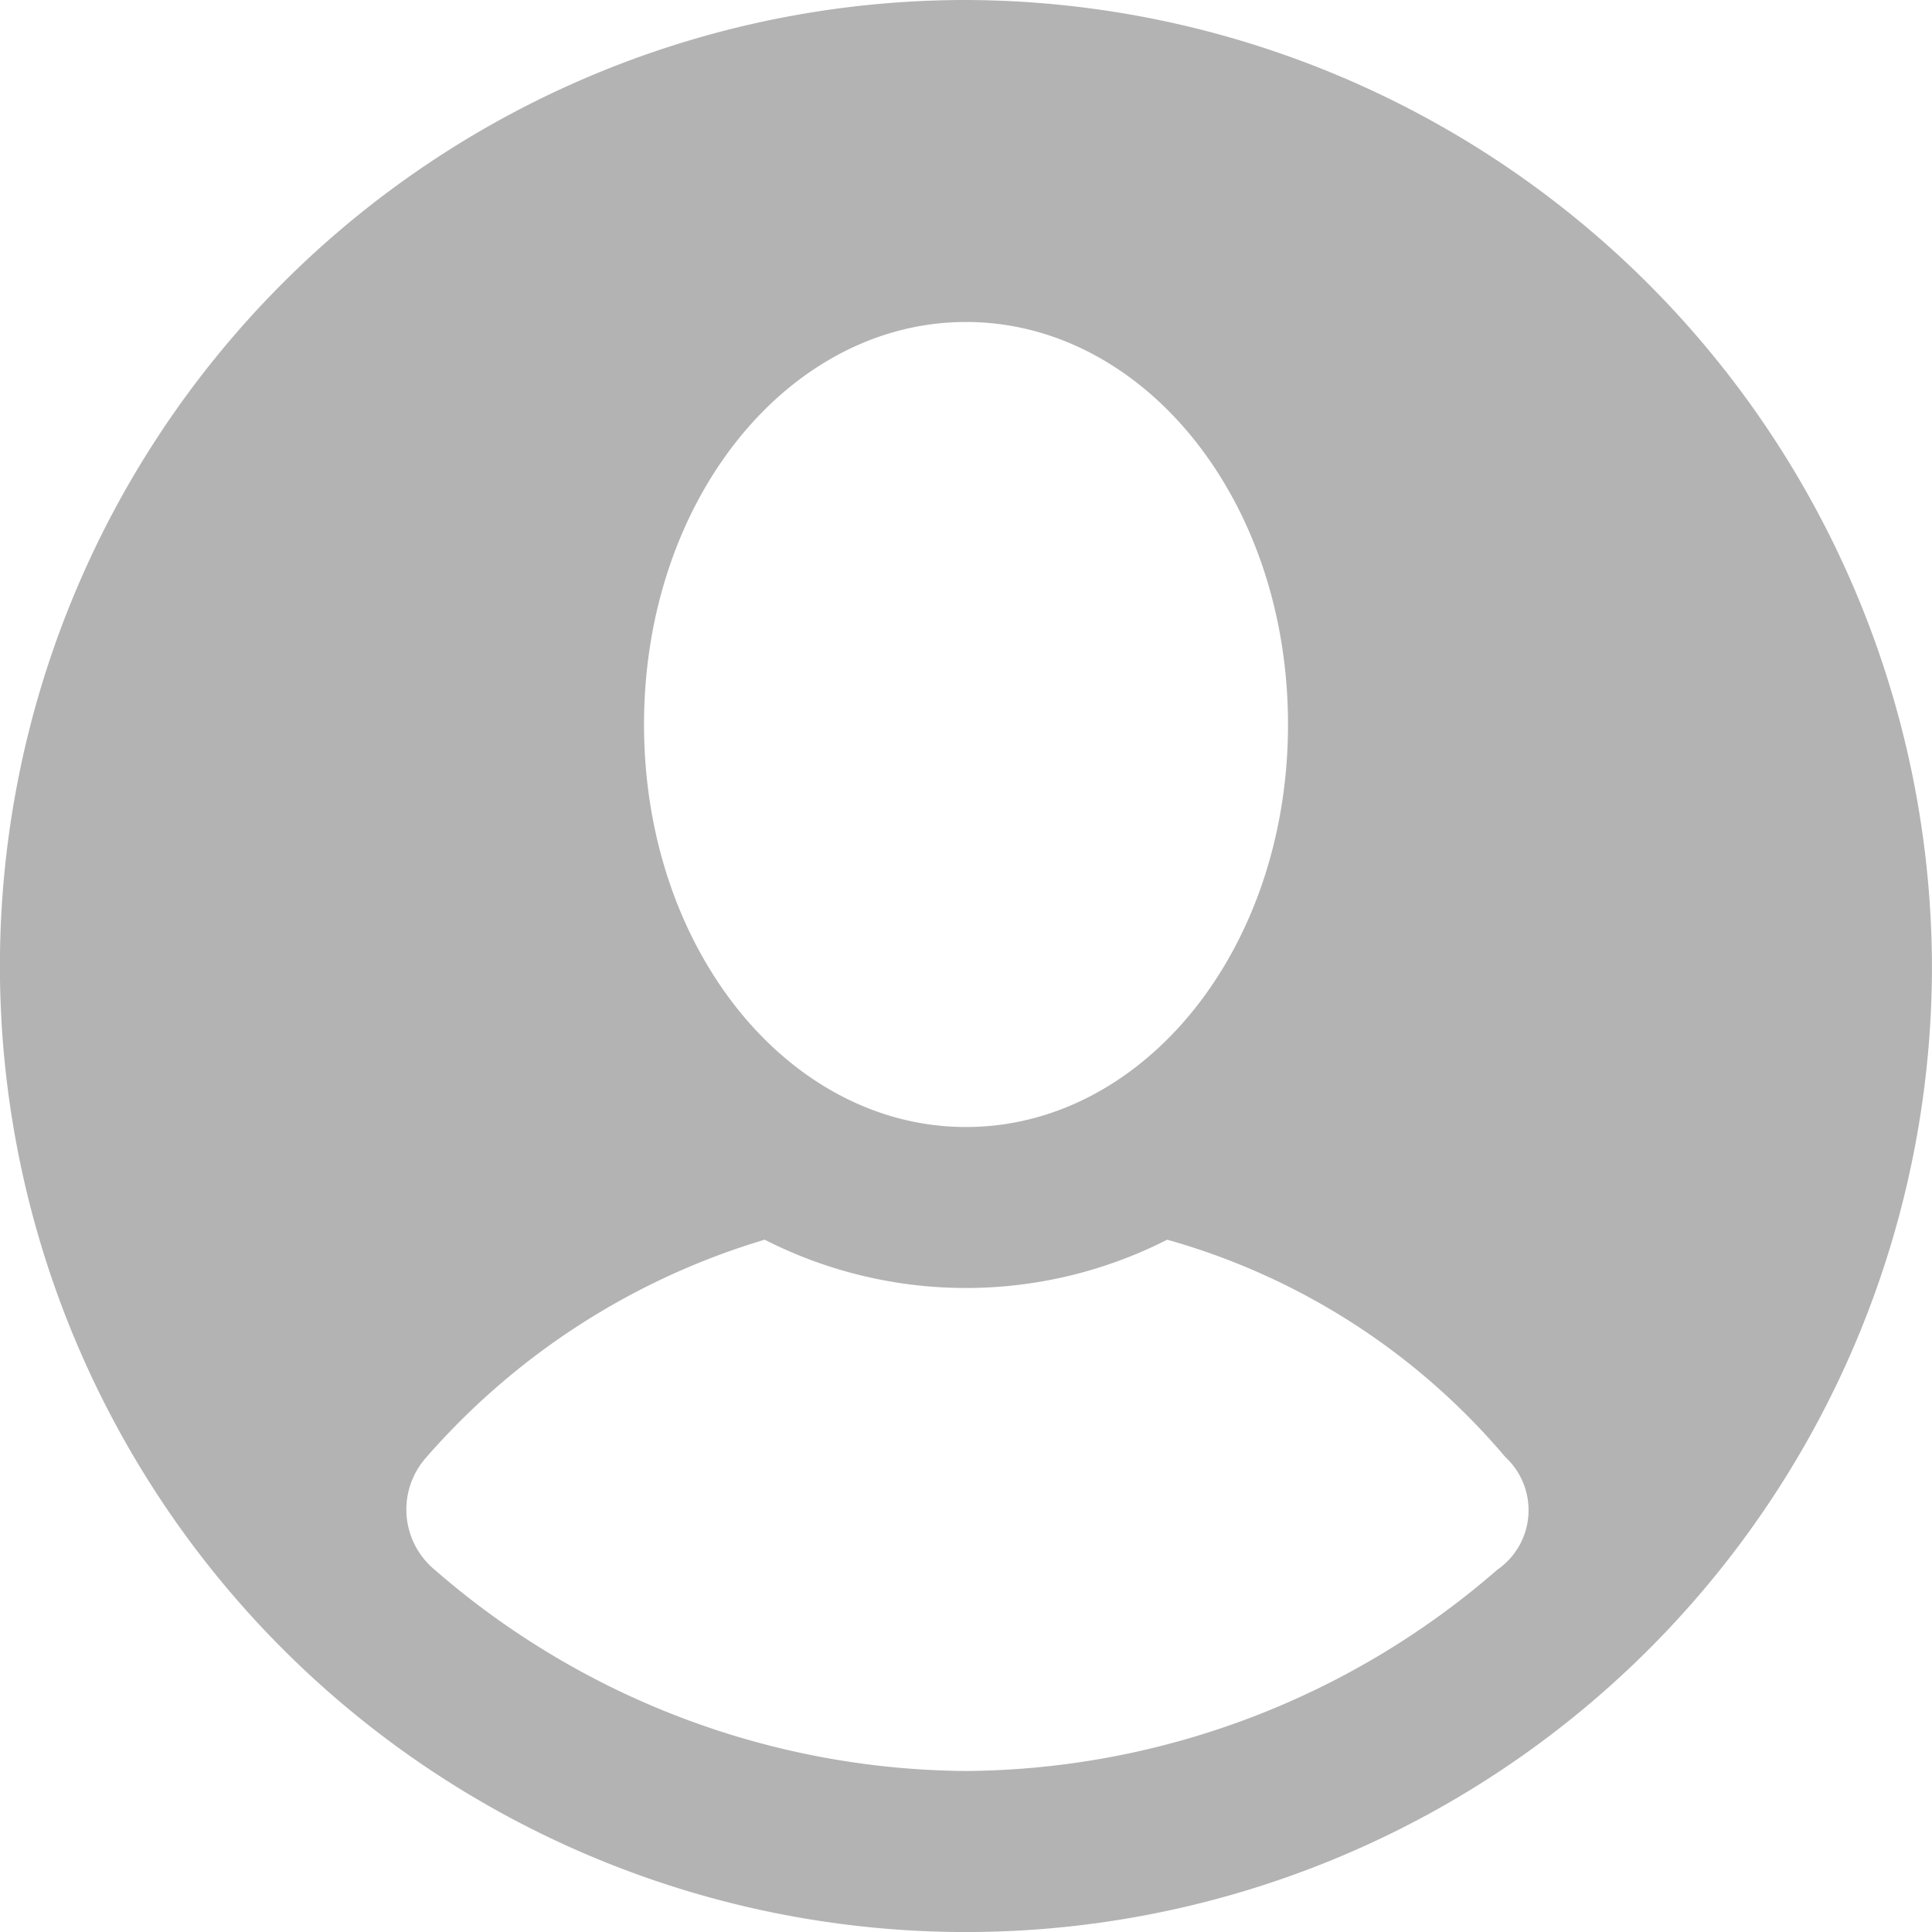
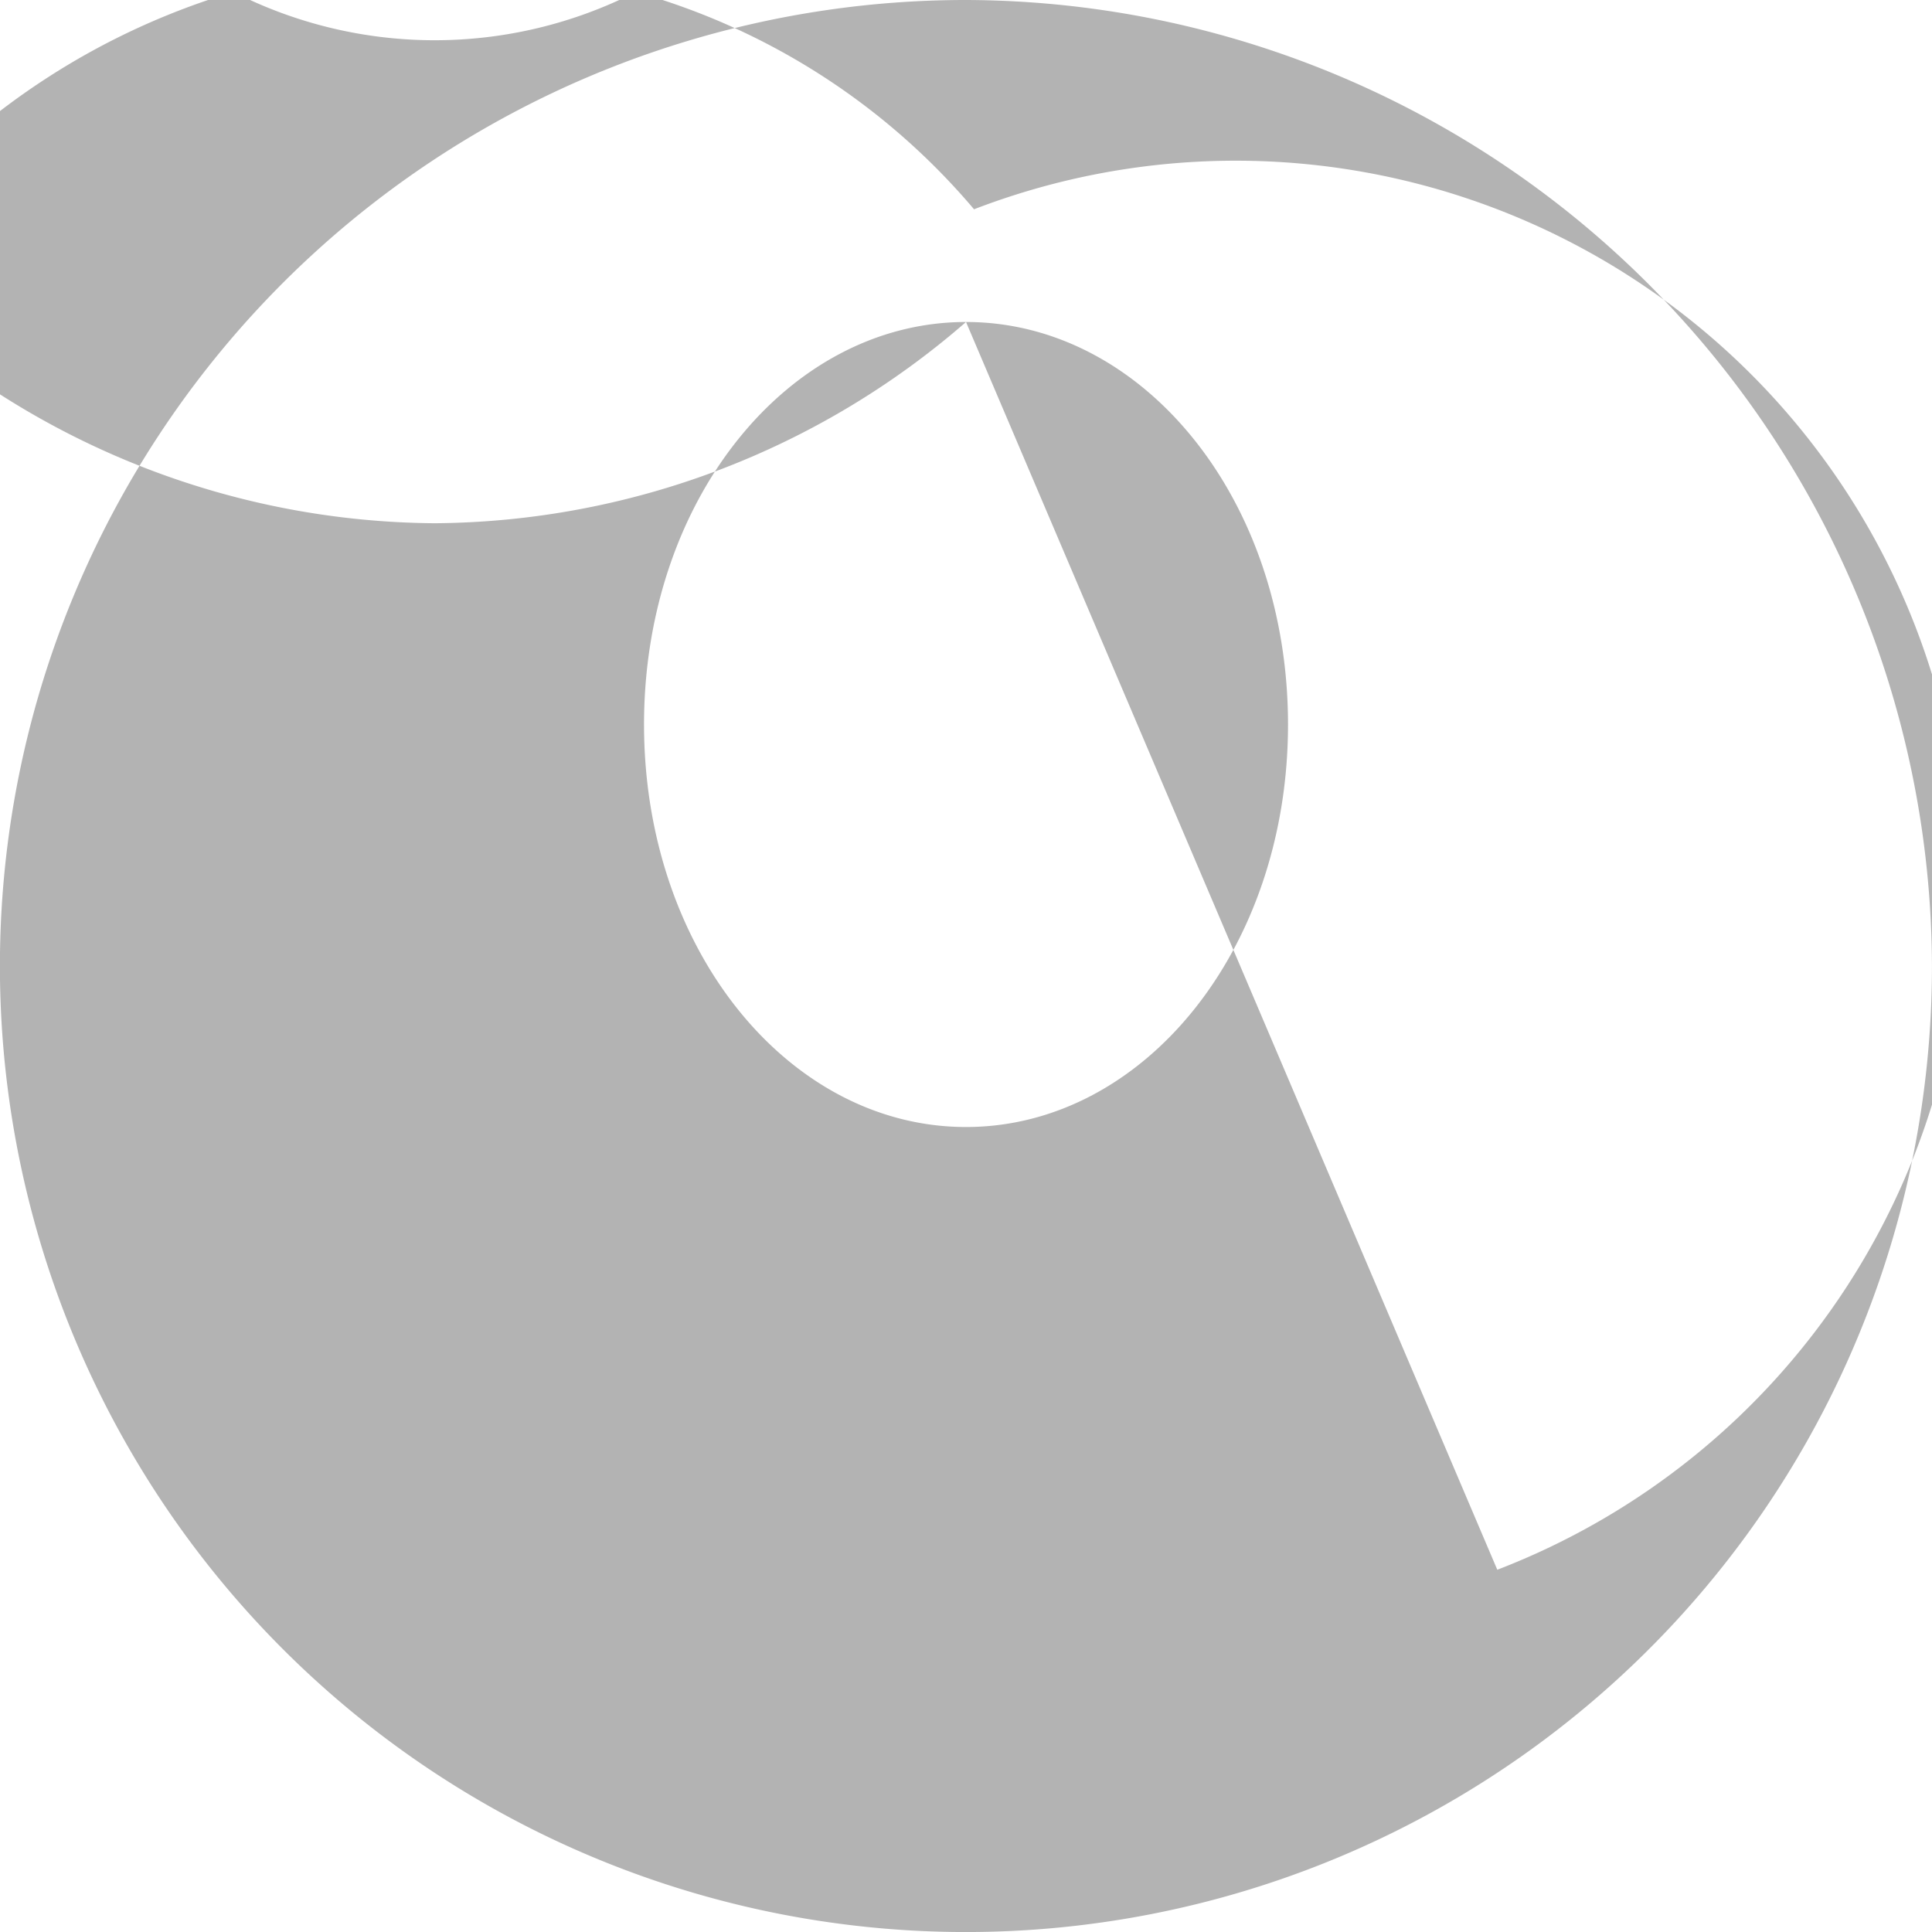
<svg xmlns="http://www.w3.org/2000/svg" id="icons" width="47.701" height="47.701" viewBox="0 0 47.701 47.701">
-   <path id="user2" d="M23.851,0A23.851,23.851,0,1,0,47.7,23.851,23.921,23.921,0,0,0,23.851,0Zm0,7.95c4.373,0,7.95,4.373,7.95,9.938s-3.578,9.938-7.95,9.938-7.95-4.373-7.95-9.938S19.478,7.95,23.851,7.95ZM36.968,38.757a20.19,20.19,0,0,1-13.118,4.969,20.19,20.19,0,0,1-13.118-4.969,1.932,1.932,0,0,1-.2-2.783,17.86,17.86,0,0,1,8.348-5.366,10.948,10.948,0,0,0,9.938,0,16.929,16.929,0,0,1,8.348,5.366A1.787,1.787,0,0,1,36.968,38.757Z" fill="#b3b3b3" />
+   <path id="user2" d="M23.851,0A23.851,23.851,0,1,0,47.7,23.851,23.921,23.921,0,0,0,23.851,0Zm0,7.95c4.373,0,7.95,4.373,7.95,9.938s-3.578,9.938-7.95,9.938-7.95-4.373-7.95-9.938S19.478,7.95,23.851,7.95Za20.19,20.19,0,0,1-13.118,4.969,20.19,20.19,0,0,1-13.118-4.969,1.932,1.932,0,0,1-.2-2.783,17.86,17.86,0,0,1,8.348-5.366,10.948,10.948,0,0,0,9.938,0,16.929,16.929,0,0,1,8.348,5.366A1.787,1.787,0,0,1,36.968,38.757Z" fill="#b3b3b3" />
</svg>